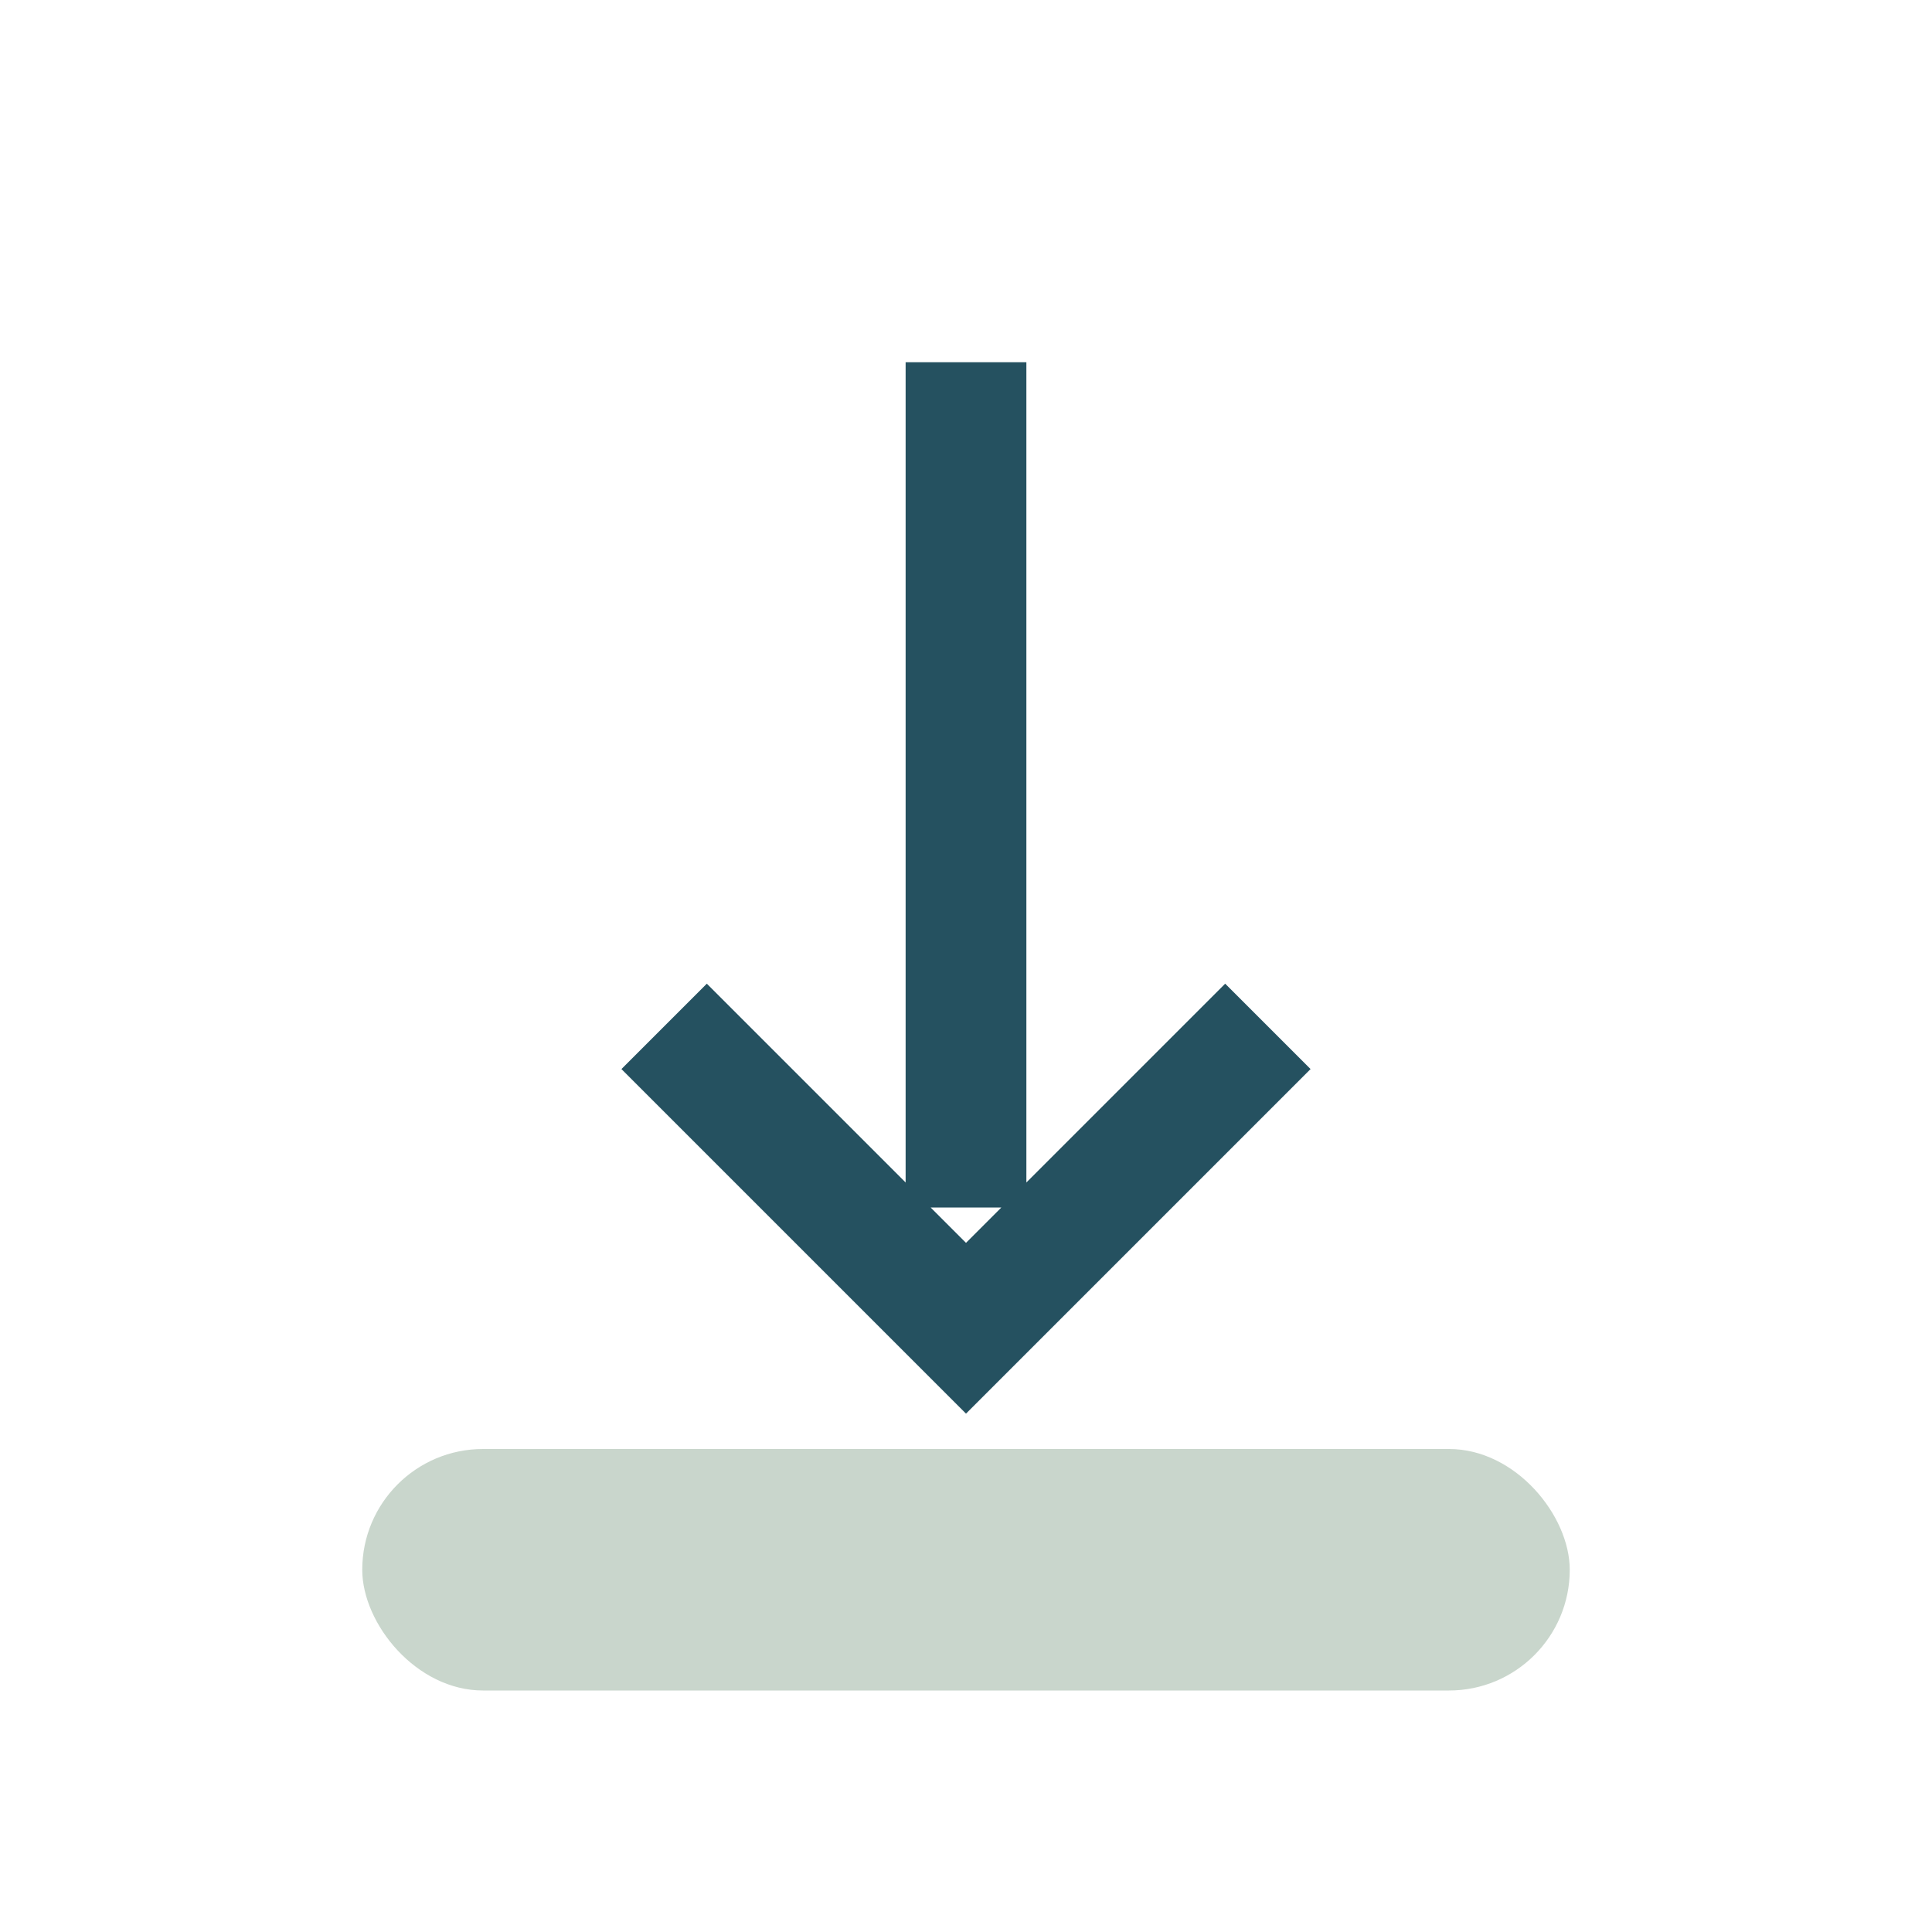
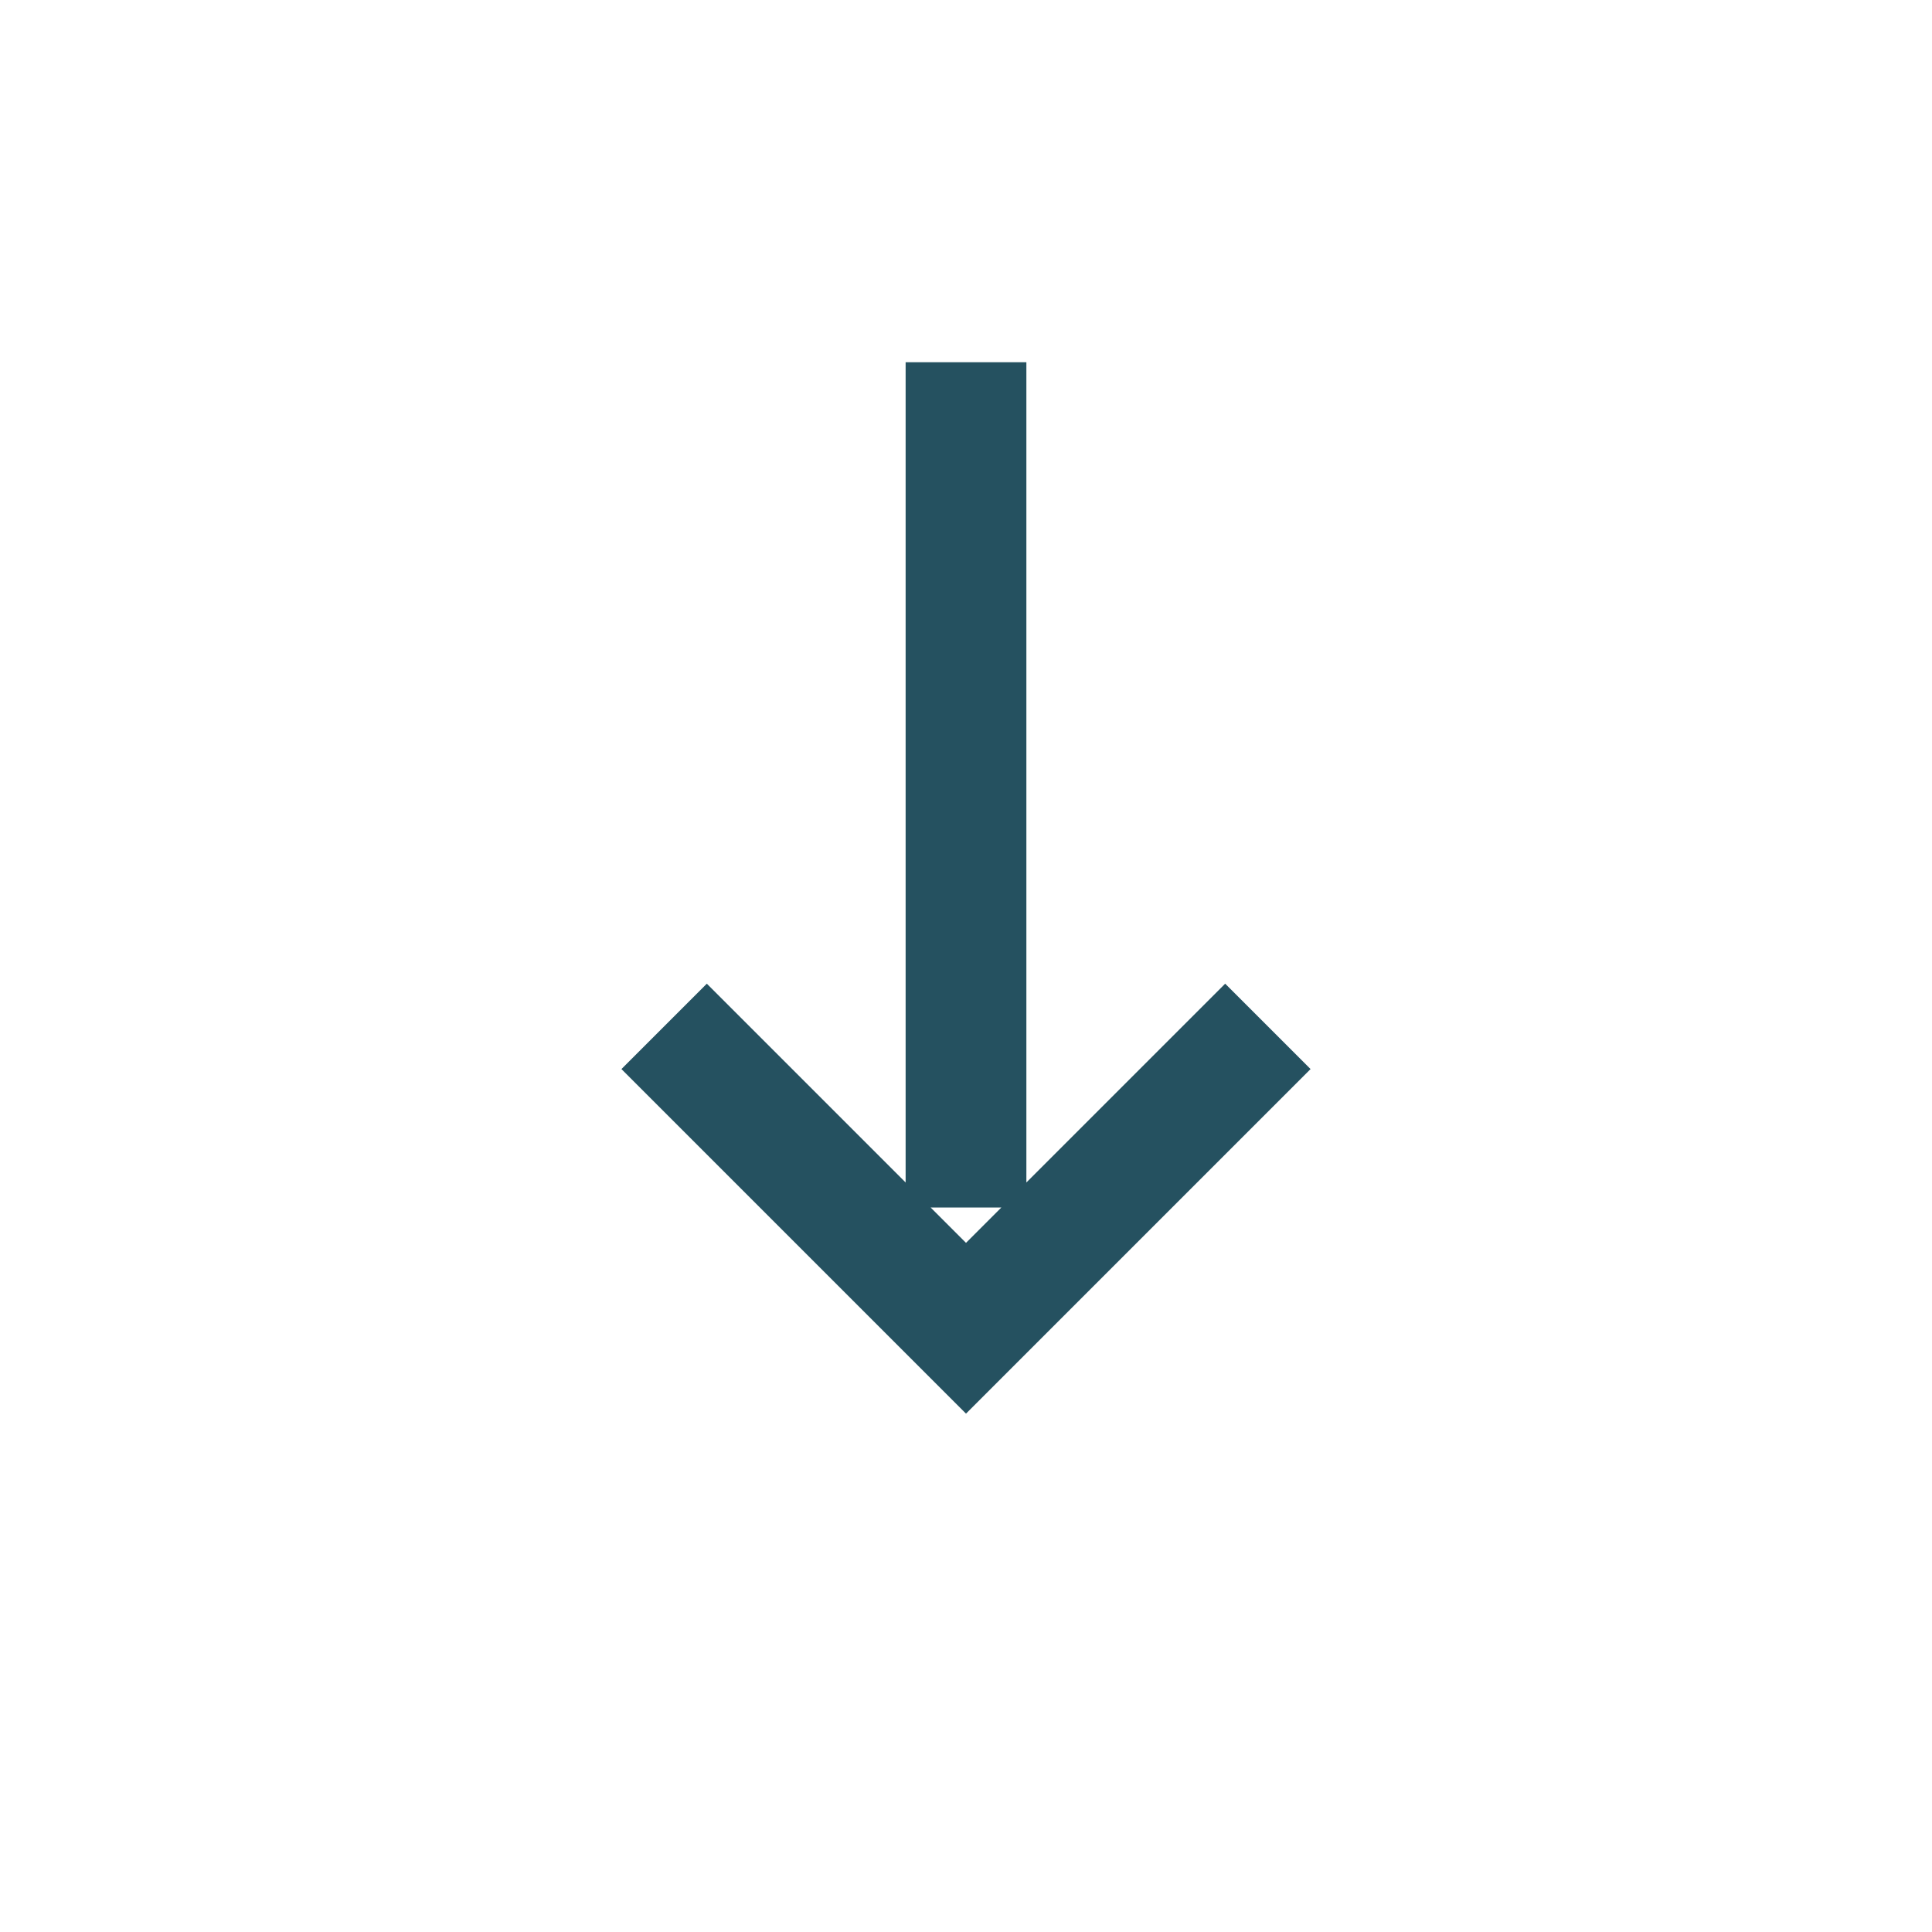
<svg xmlns="http://www.w3.org/2000/svg" width="32" height="32" viewBox="0 0 32 32">
-   <rect x="6" y="24" width="20" height="4" rx="2" fill="#C9D6CC" />
  <path d="M16 6v14M11 17l5 5 5-5" stroke="#255160" stroke-width="2" fill="none" />
</svg>